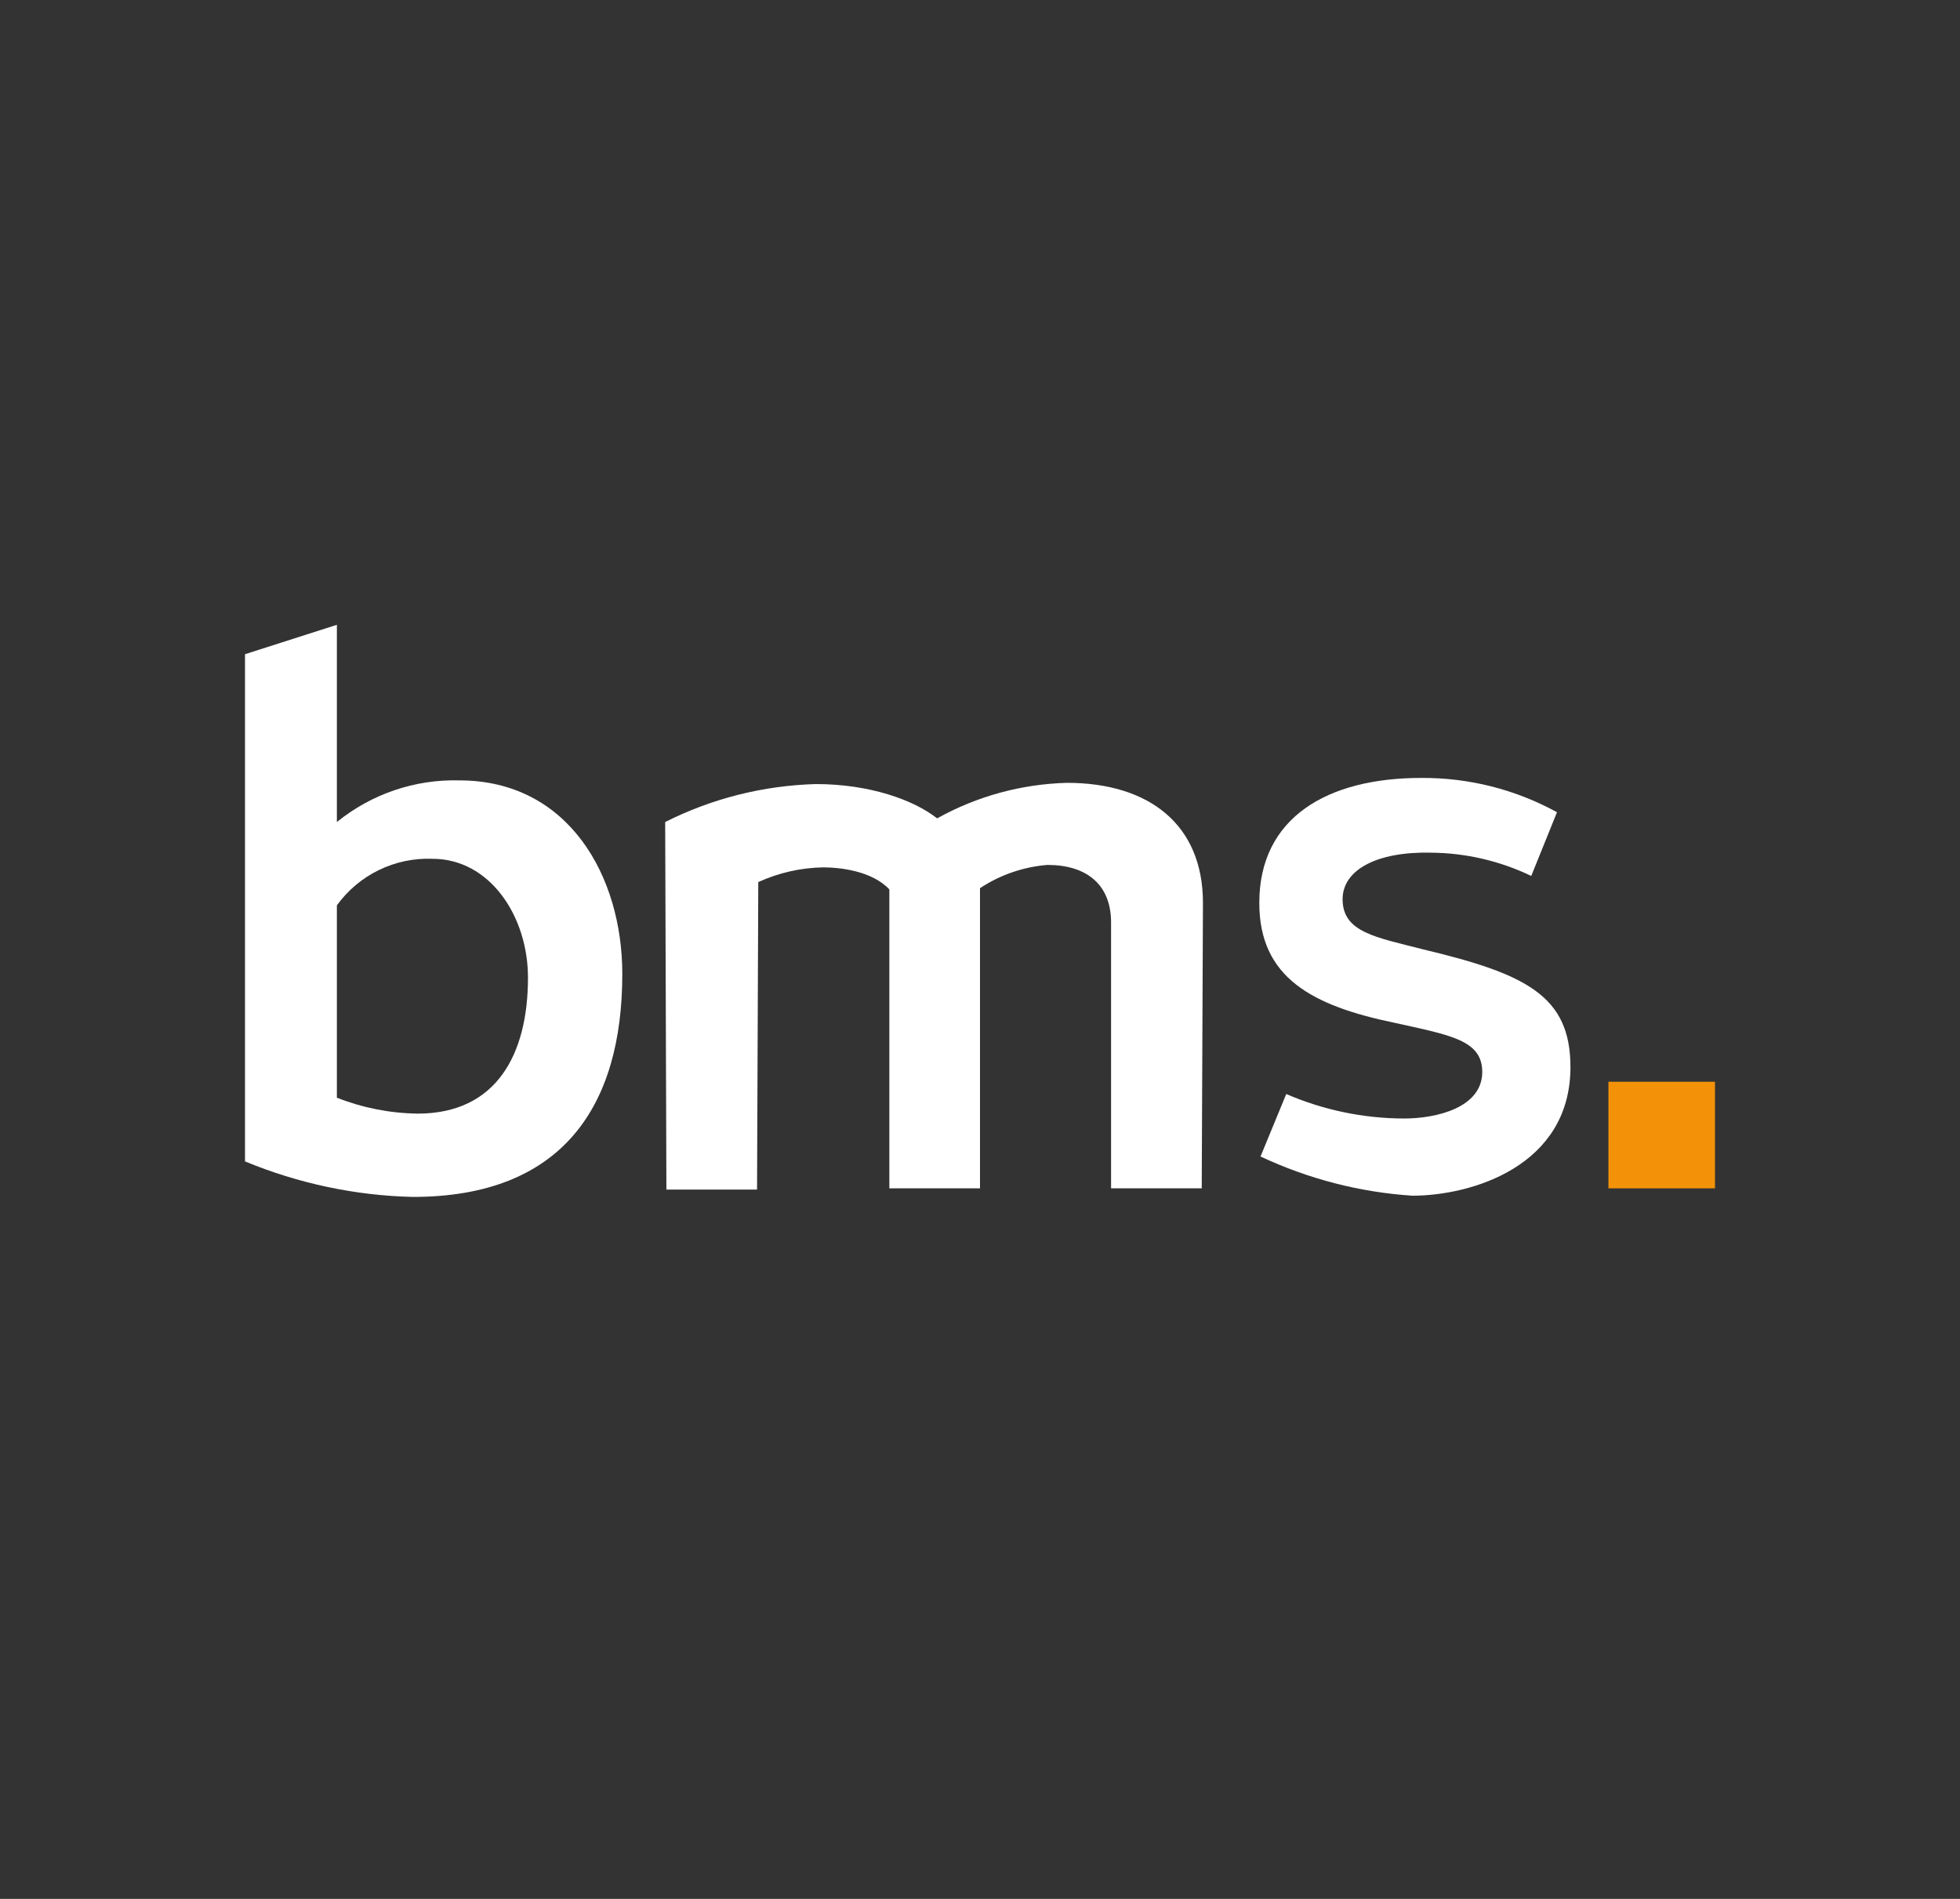
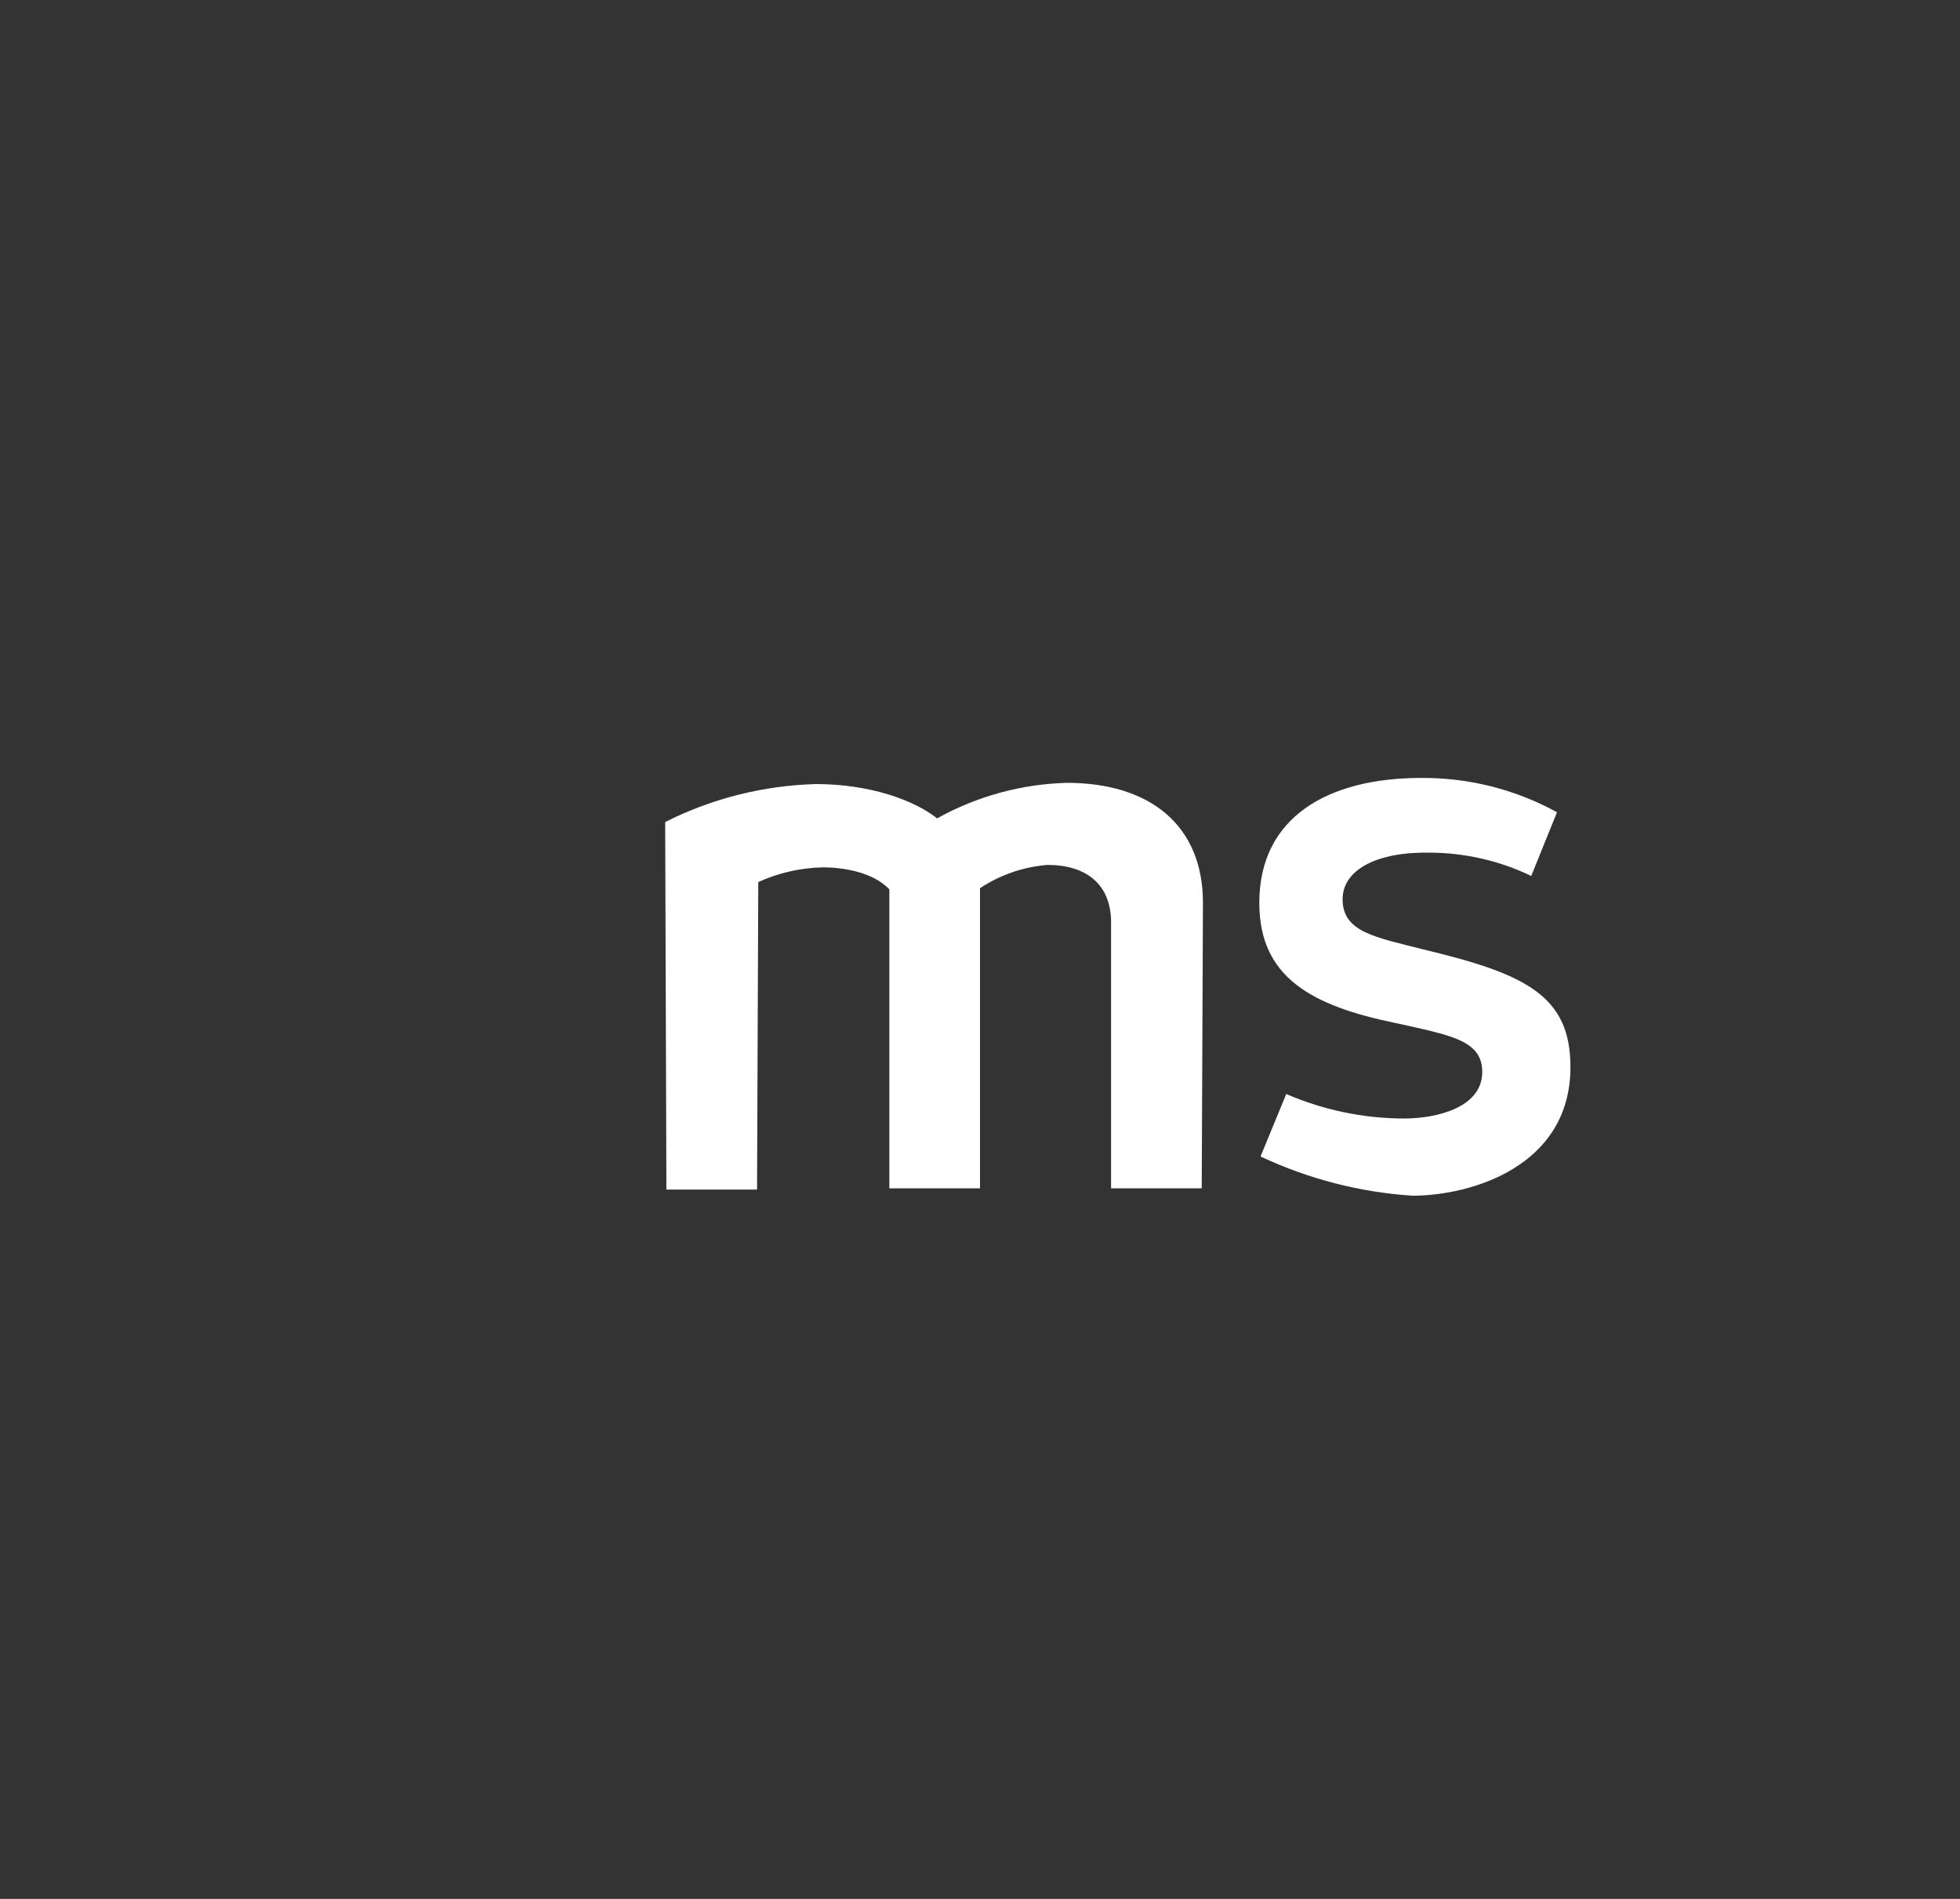
<svg xmlns="http://www.w3.org/2000/svg" id="Layer_1" viewBox="0 0 160 155">
  <rect x="0" y="0" width="160" height="155" fill="#333333" stroke="none" />
  <defs>
    <style>      .st0 {        fill: #f39208;      }      .st1 {        fill: #fff;      }    </style>
  </defs>
  <g id="Group_2">
-     <path id="Path_1" class="st0" d="M131.3,88.3h8.7v8.7h-8.7v-8.7Z" />
-     <path id="Path_2" class="st1" d="M50.8,79.5c0,10.8-4.9,18.2-17.1,18.2-4.71-.11-9.35-1.1-13.7-2.9v-41.4l7.5-2.4v16.1c2.82-2.29,6.37-3.5,10-3.4,8.9,0,13.3,7.8,13.3,15.8ZM43.1,79.8c0-5-3.1-9.7-7.8-9.7-3.07-.12-6,1.31-7.8,3.8v15.7c2.1.83,4.34,1.27,6.6,1.3,6.4,0,9-4.8,9-11.1Z" />
    <path id="Path_3" class="st1" d="M98.2,73.7l-.1,23.3h-7.4v-21.7c0-3.1-2-4.7-5.2-4.7-1.96.16-3.86.81-5.5,1.9v24.5h-7.4v-24.4c-1.4-1.5-4-1.8-5.4-1.8-1.83.03-3.63.44-5.3,1.2l-.1,25.1h-7.4l-.1-30c3.82-1.93,8.02-2.98,12.3-3.1,4.4,0,8,1.3,9.9,2.8,3.25-1.81,6.88-2.8,10.6-2.9,6.7,0,11.1,3.4,11.1,9.8Z" />
    <path id="Path_4" class="st1" d="M102.9,94.4l2.1-5.1c3.03,1.31,6.3,1.99,9.6,2,2.7,0,6.4-.9,6.4-3.8,0-2.6-2.6-3-7.1-4-6.8-1.4-11.1-3.7-11.1-9.8,0-7,5.6-10.2,13.2-10.2,3.88-.03,7.7.93,11.1,2.8l-2.1,5.2c-2.56-1.23-5.36-1.88-8.2-1.9-4.4-.1-7.2,1.4-7.2,3.8,0,2.7,2.7,3.1,6.6,4.1,8.4,2,12,3.8,12,9.6,0,8.1-8.1,10.5-12.9,10.5-4.3-.28-8.5-1.37-12.4-3.2Z" />
  </g>
</svg>